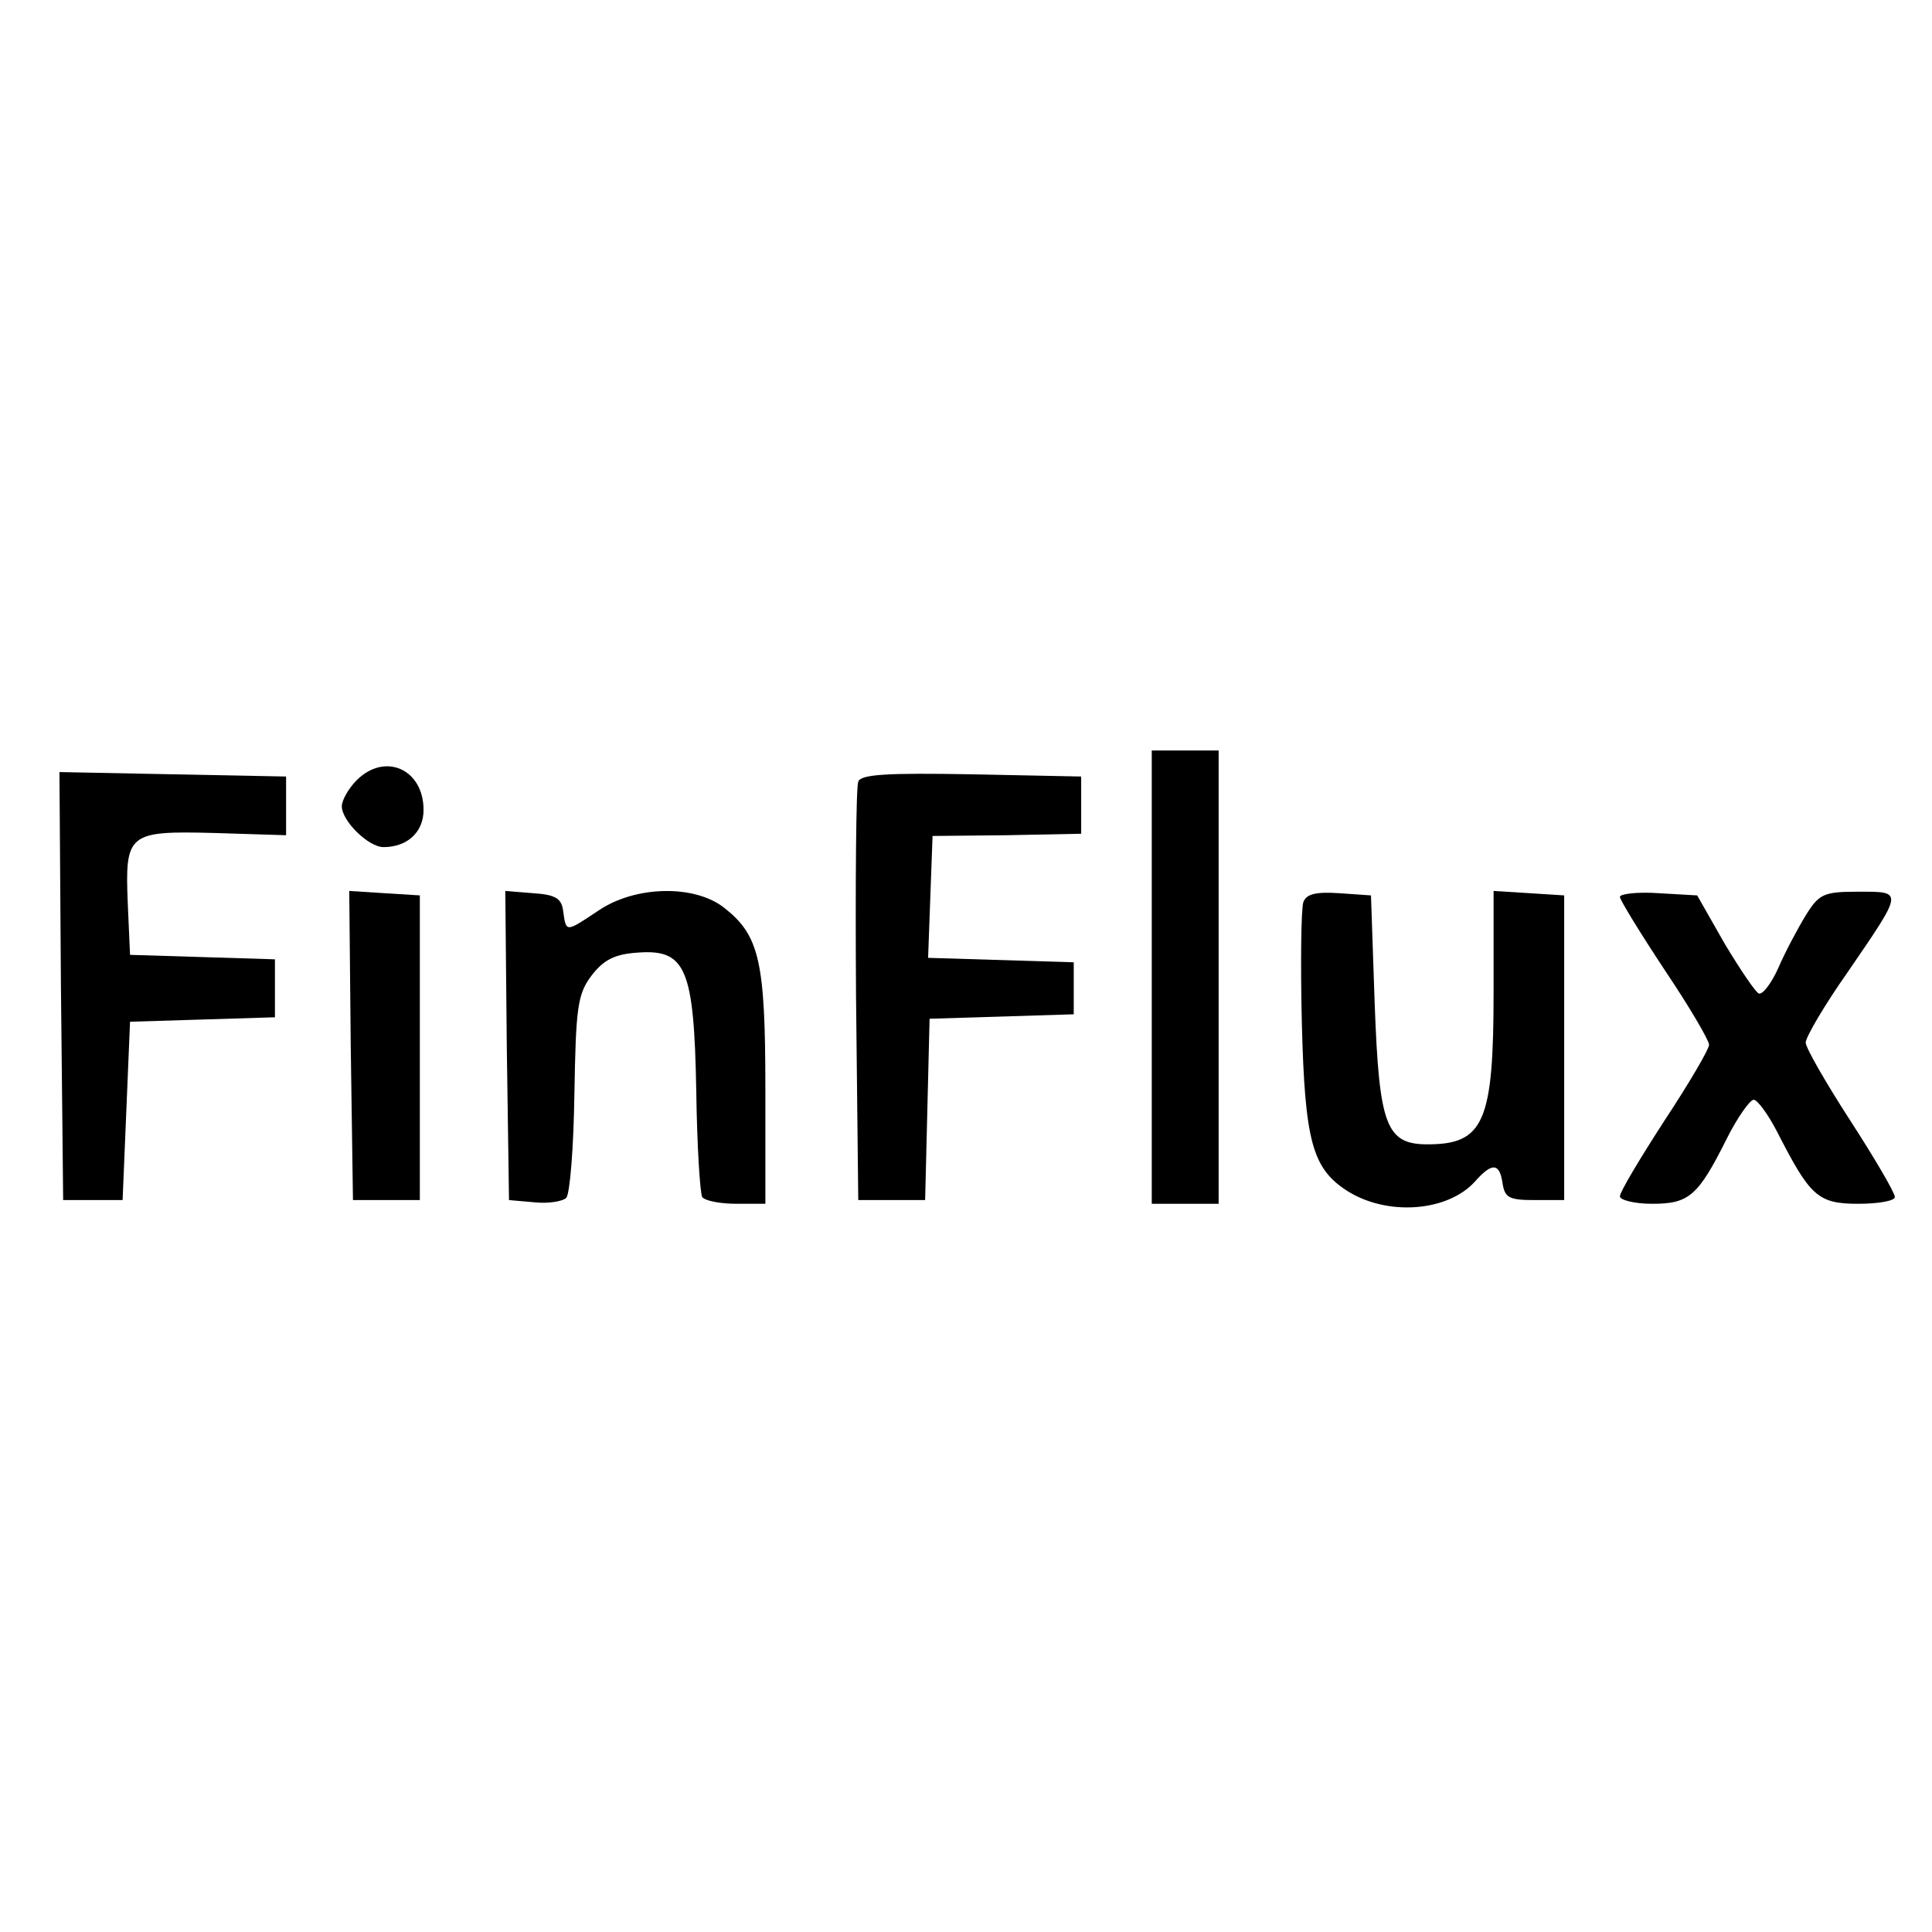
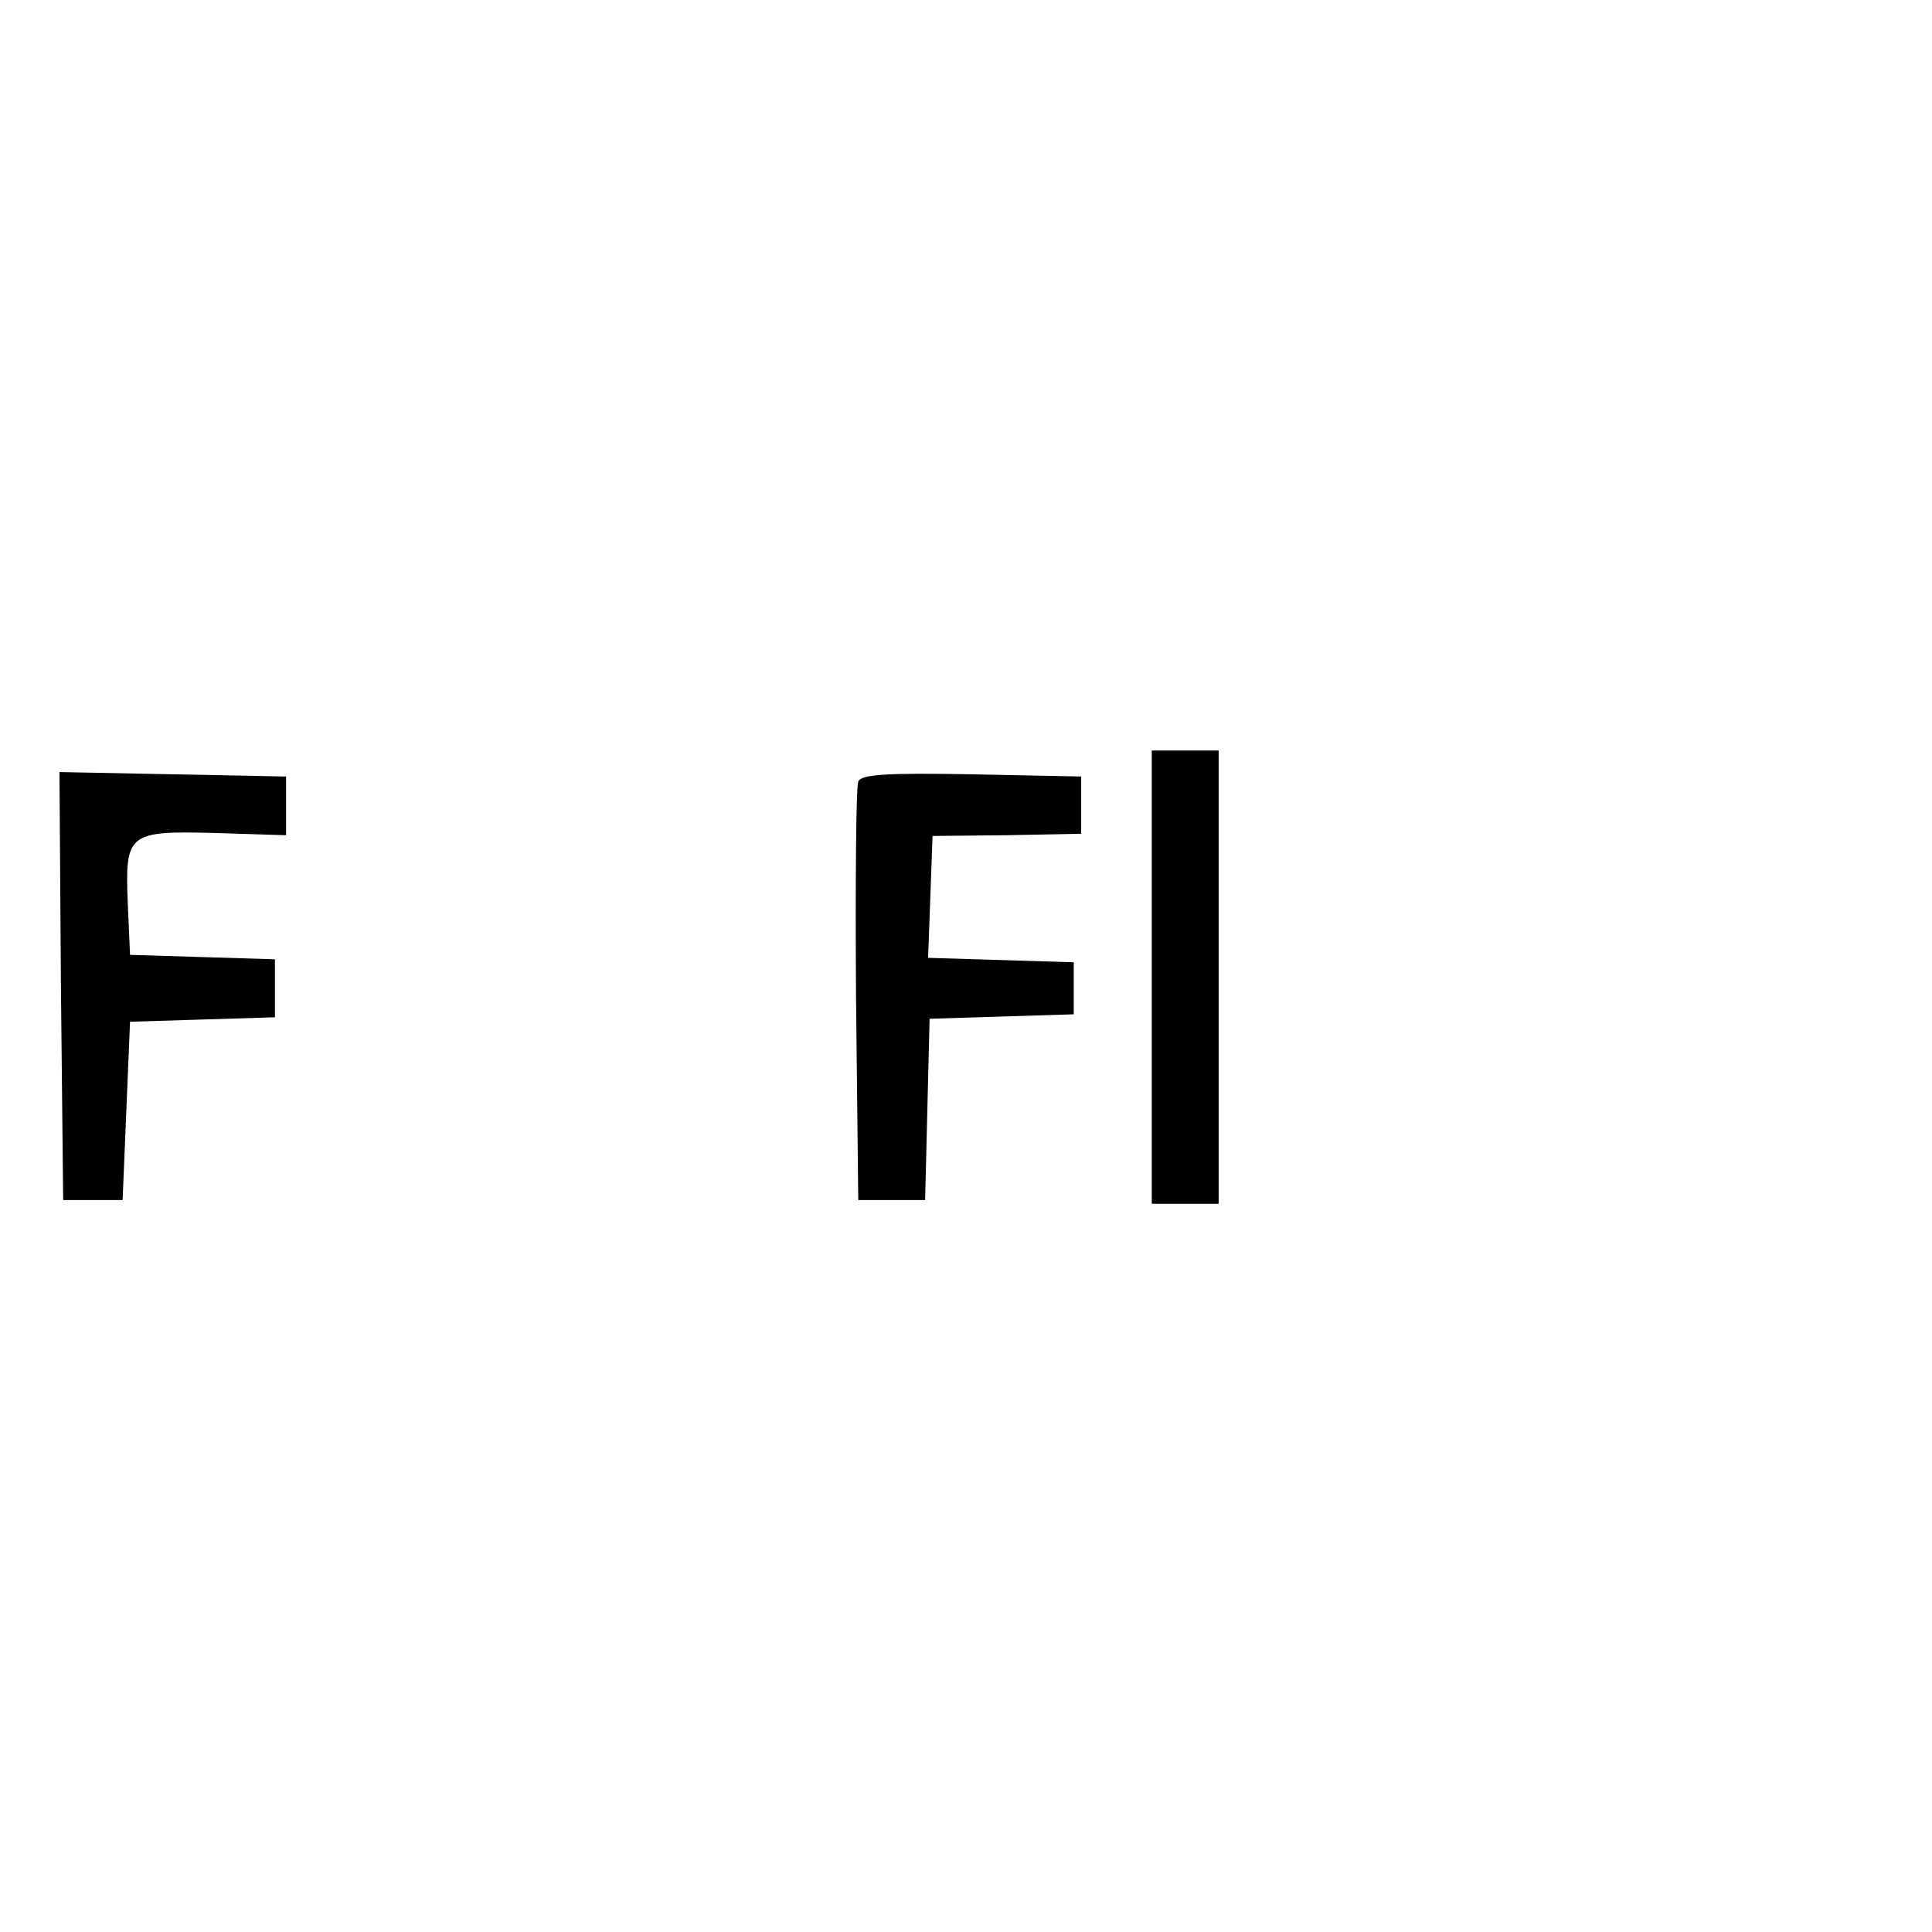
<svg xmlns="http://www.w3.org/2000/svg" version="1.0" width="260pt" height="260pt" viewBox="0 0 260 260" preserveAspectRatio="xMidYMid meet">
  <g transform="translate(0,260) scale(0.1,-0.1)" fill="#000000" stroke="none">
    <path d="M1550 1285 l0 -305 45 0 45 0 0 305 0 305 -45 0 -45 0 0 -305z" />
-     <path d="M480 1550 c-11 -11 -20 -27 -20 -35 0 -20 36 -55 56 -55 32 0 54 20 54 50 0 55 -52 78 -90 40z" />
    <path d="M82 1273 l3 -288 40 0 40 0 5 120 5 120 98 3 97 3 0 39 0 39 -97 3 -98 3 -3 68 c-4 96 0 99 117 96 l96 -3 0 39 0 40 -153 3 -152 3 2 -288z" />
    <path d="M1155 1548 c-3 -7 -4 -137 -3 -288 l3 -275 45 0 45 0 3 122 3 122 97 3 97 3 0 35 0 35 -98 3 -98 3 3 82 3 82 100 1 100 2 0 38 0 39 -148 3 c-113 2 -149 0 -152 -10z" />
-     <path d="M472 1193 l3 -208 45 0 45 0 0 205 0 205 -48 3 -47 3 2 -208z" />
-     <path d="M682 1193 l3 -208 34 -3 c18 -2 38 1 43 6 5 5 10 68 11 140 2 115 4 134 23 159 16 21 31 29 62 31 65 5 76 -21 79 -186 1 -73 5 -137 8 -143 4 -5 24 -9 46 -9 l39 0 0 155 c0 171 -8 206 -55 243 -40 32 -120 30 -169 -3 -45 -30 -44 -30 -48 -2 -2 18 -10 23 -41 25 l-37 3 2 -208z" />
-     <path d="M1754 1386 c-3 -9 -4 -82 -2 -164 4 -157 14 -194 60 -224 54 -35 136 -29 173 12 23 26 33 25 37 -2 3 -20 9 -23 43 -23 l40 0 0 205 0 205 -47 3 -48 3 0 -136 c0 -175 -13 -205 -89 -205 -56 0 -65 26 -71 189 l-5 146 -43 3 c-31 2 -44 -1 -48 -12z" />
-     <path d="M2180 1393 c0 -4 27 -48 60 -98 33 -49 60 -95 60 -101 0 -6 -27 -52 -60 -102 -33 -51 -60 -96 -60 -102 0 -5 20 -10 43 -10 50 0 62 10 101 88 14 28 31 52 36 52 5 0 19 -19 31 -42 45 -88 55 -98 110 -98 27 0 49 4 49 9 0 6 -27 52 -60 103 -33 51 -60 98 -60 105 0 7 25 50 56 94 76 111 76 109 15 109 -47 0 -53 -3 -71 -32 -11 -18 -28 -50 -37 -71 -9 -20 -21 -36 -26 -34 -4 1 -25 32 -46 67 l-37 65 -52 3 c-29 2 -52 -1 -52 -5z" />
  </g>
</svg>